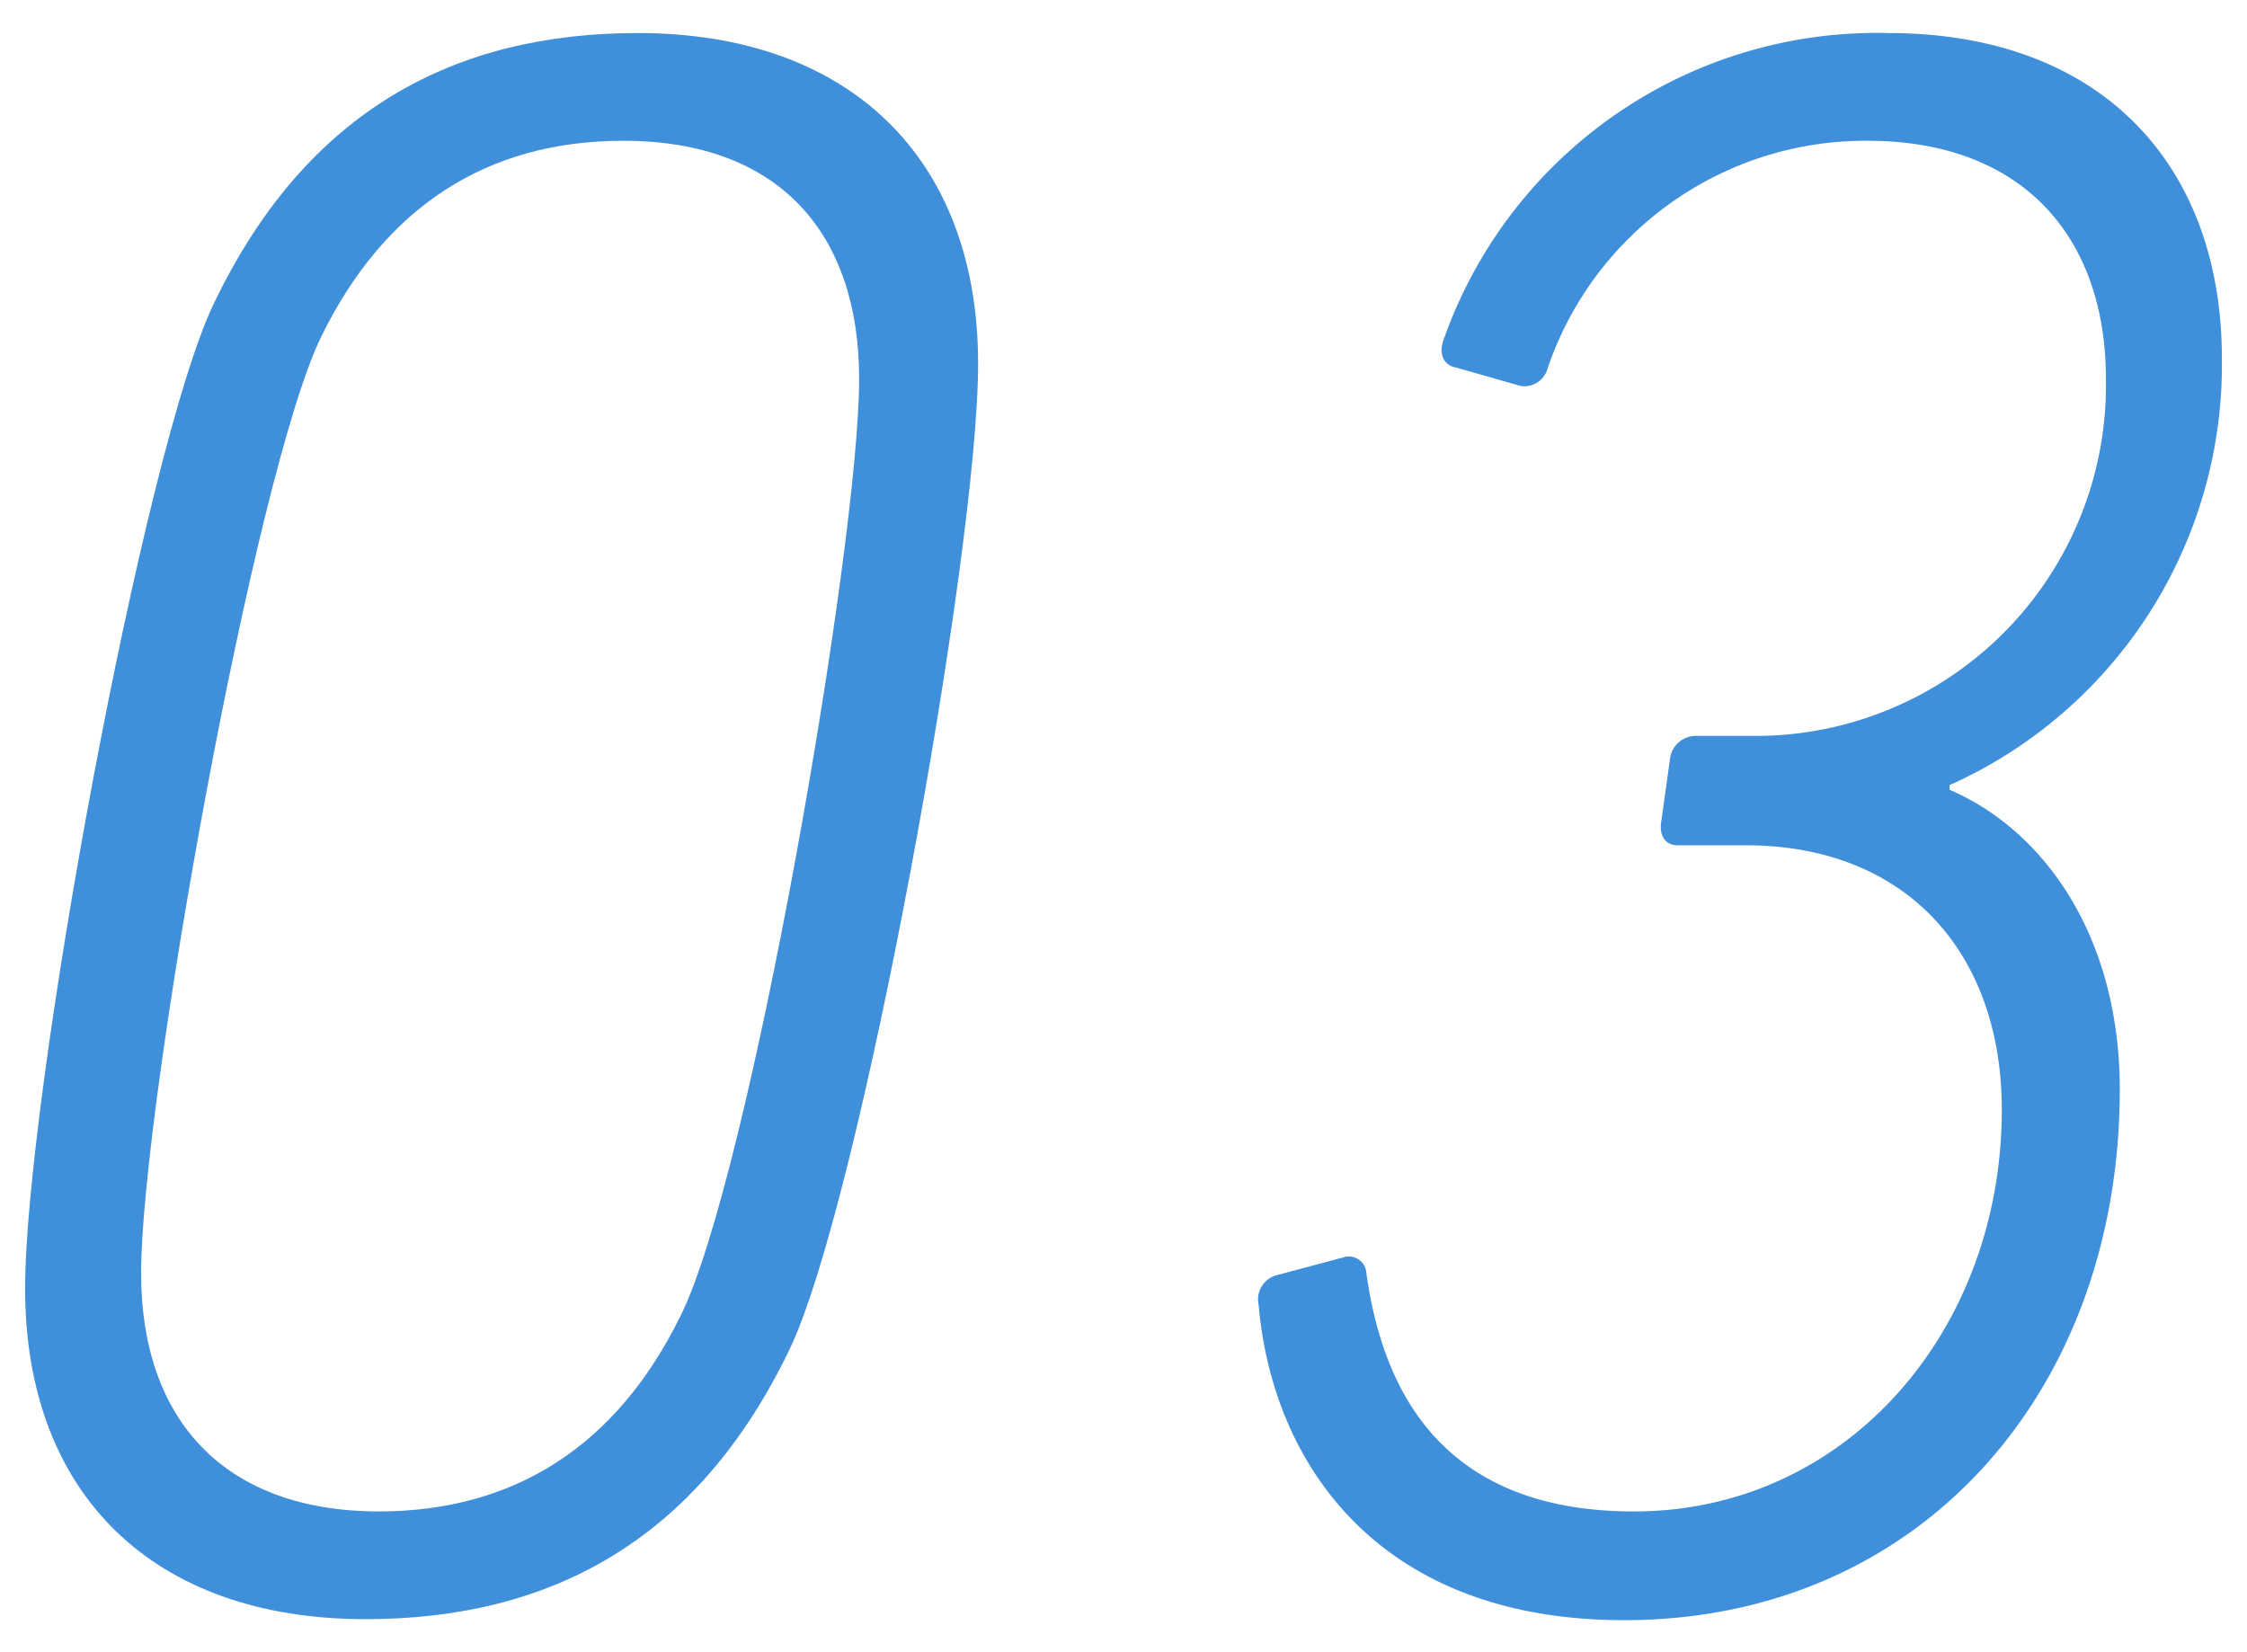
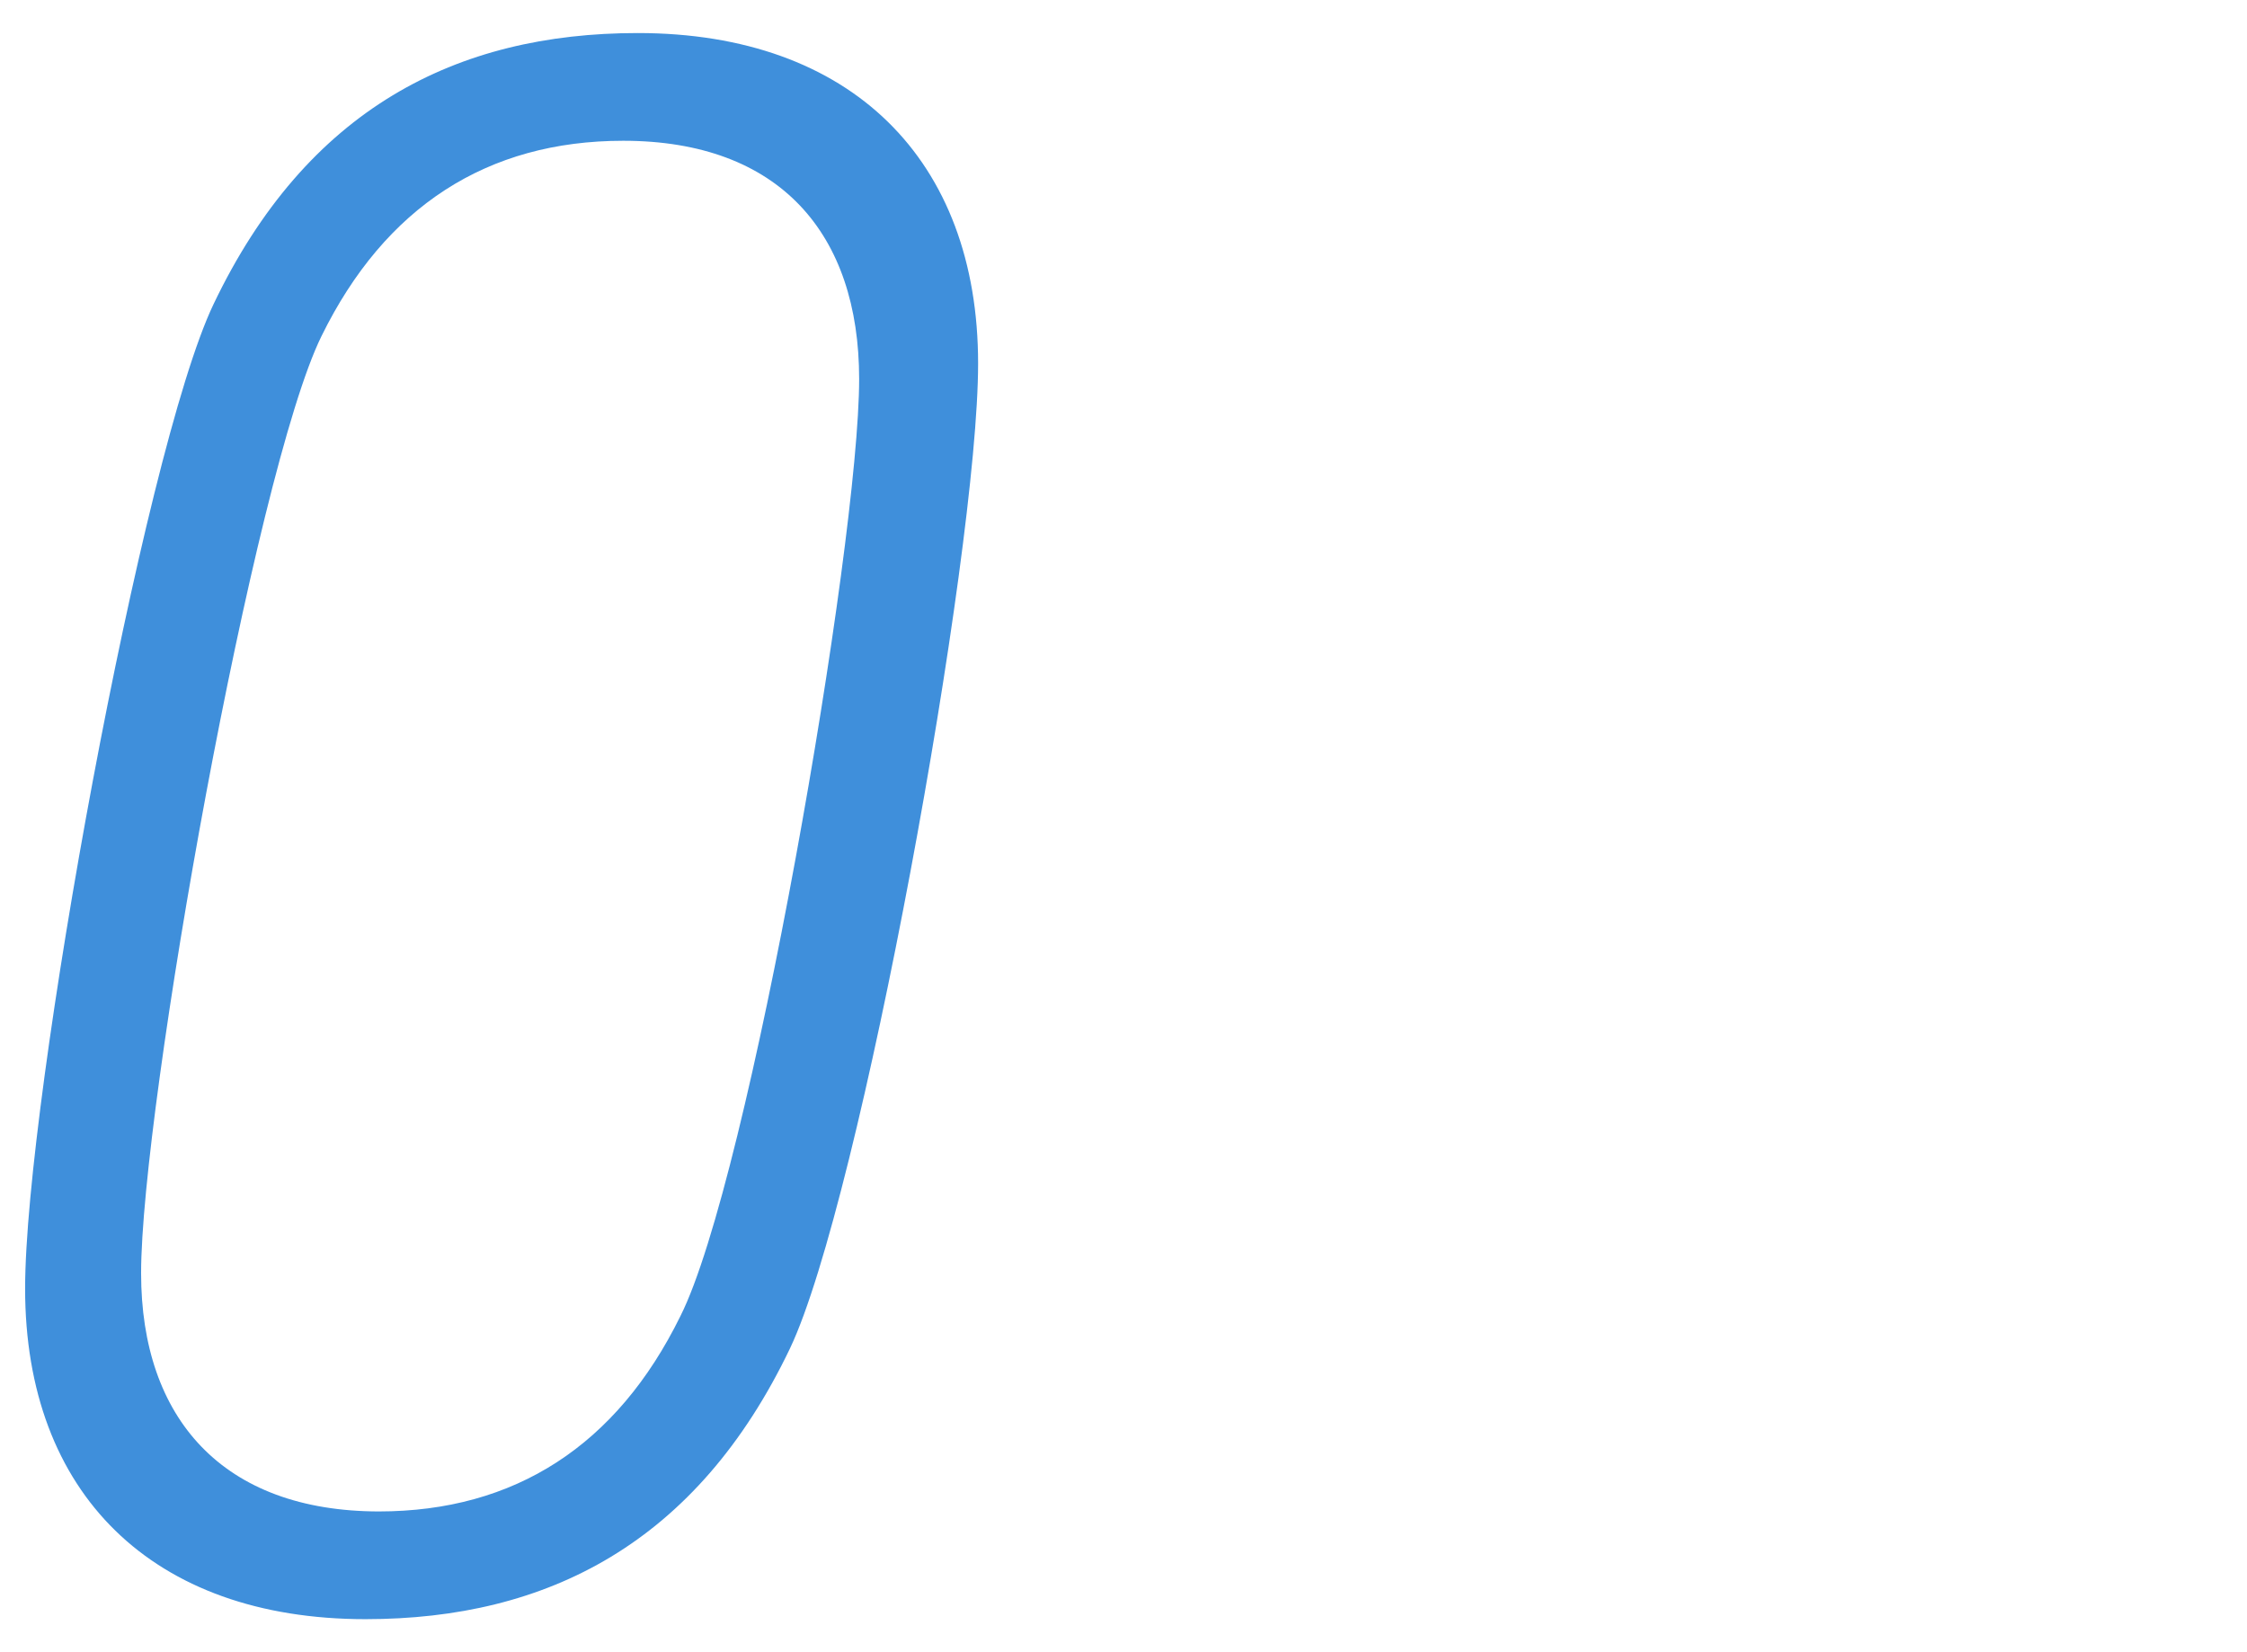
<svg xmlns="http://www.w3.org/2000/svg" width="68" height="50" viewBox="0 0 68 50">
  <defs>
    <style>.a{fill:#3f8fdb;}</style>
  </defs>
-   <path class="a" d="M6.46,9.21C9.28,3.3,13.81,1,19.3,1c6.46,0,10.3,3.84,10.3,10,0,5.77-3.57,25.34-5.69,29.8C21.09,46.7,16.56,49,11.06,49,4.61,49,.76,45.19.76,39,.76,33.24,4.33,13.67,6.46,9.21Zm5,36.53c4.12,0,7.21-2,9.13-5.91C22.67,35.71,26,16.49,26,11.47c0-4.39-2.4-7.21-7.14-7.21-4.12,0-7.21,2-9.13,5.91C7.7,14.29,4.27,33.51,4.27,38.53,4.27,42.92,6.74,45.74,11.48,45.74Z" />
-   <path class="a" d="M38.6,38.6l2.06-.55a.53.53,0,0,1,.69.48c.48,3.43,2.19,7.21,8.1,7.21,6.39,0,11.13-5.43,11.13-12.16,0-4.67-2.82-8-7.76-8H50.76c-.35,0-.55-.28-.49-.69l.28-2a.79.79,0,0,1,.75-.62h2A10.61,10.61,0,0,0,63.73,11.47c0-4.32-2.54-7.21-7.21-7.21a10.16,10.16,0,0,0-9.68,6.87.73.73,0,0,1-.82.55l-1.93-.55c-.41-.07-.55-.41-.41-.83A13.9,13.9,0,0,1,57.14,1C63.6,1,67.24,5,67.24,10.85A13.94,13.94,0,0,1,59,23.76v.14c2.88,1.24,5.15,4.46,5.15,9.07,0,9.13-6.05,16.06-15,16.06-7.49,0-10.65-4.8-11.06-9.54A.76.76,0,0,1,38.6,38.6Z" />
+   <path class="a" d="M6.46,9.21C9.28,3.3,13.81,1,19.3,1c6.46,0,10.3,3.84,10.3,10,0,5.77-3.57,25.34-5.69,29.8C21.09,46.7,16.56,49,11.06,49,4.61,49,.76,45.19.76,39,.76,33.24,4.33,13.67,6.46,9.21Zm5,36.53c4.12,0,7.21-2,9.13-5.91C22.67,35.71,26,16.49,26,11.47c0-4.39-2.4-7.21-7.14-7.21-4.12,0-7.21,2-9.13,5.91C7.7,14.29,4.27,33.51,4.27,38.53,4.27,42.92,6.74,45.74,11.48,45.74" />
</svg>